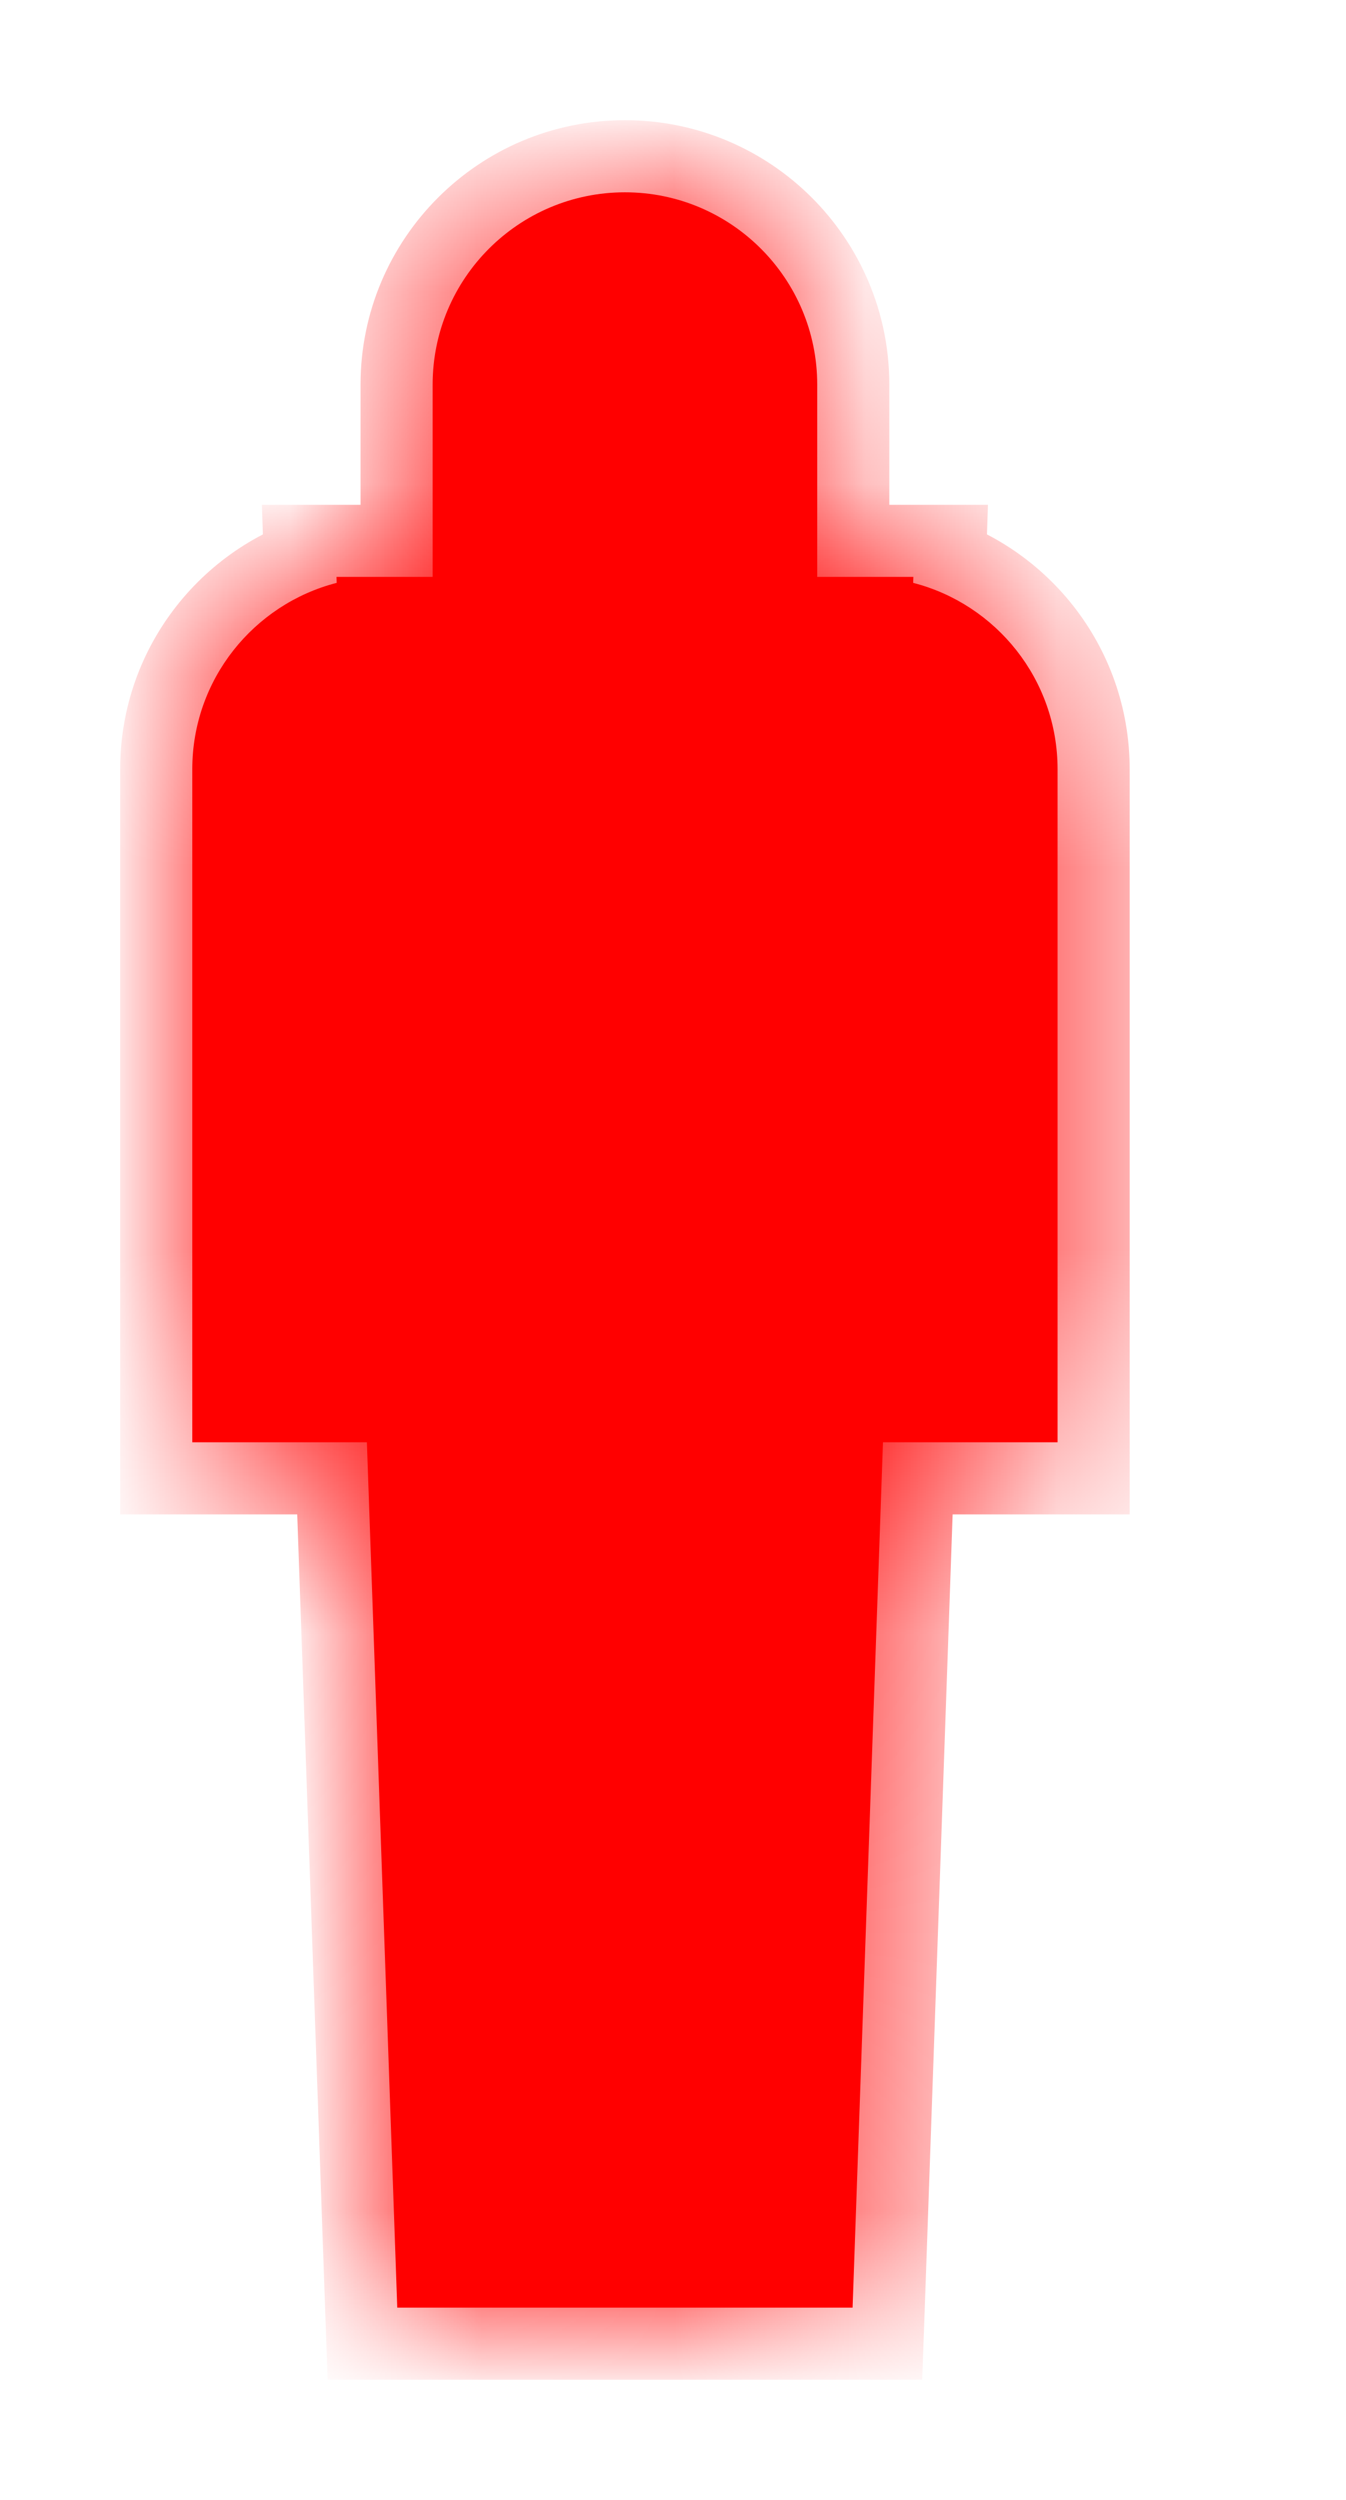
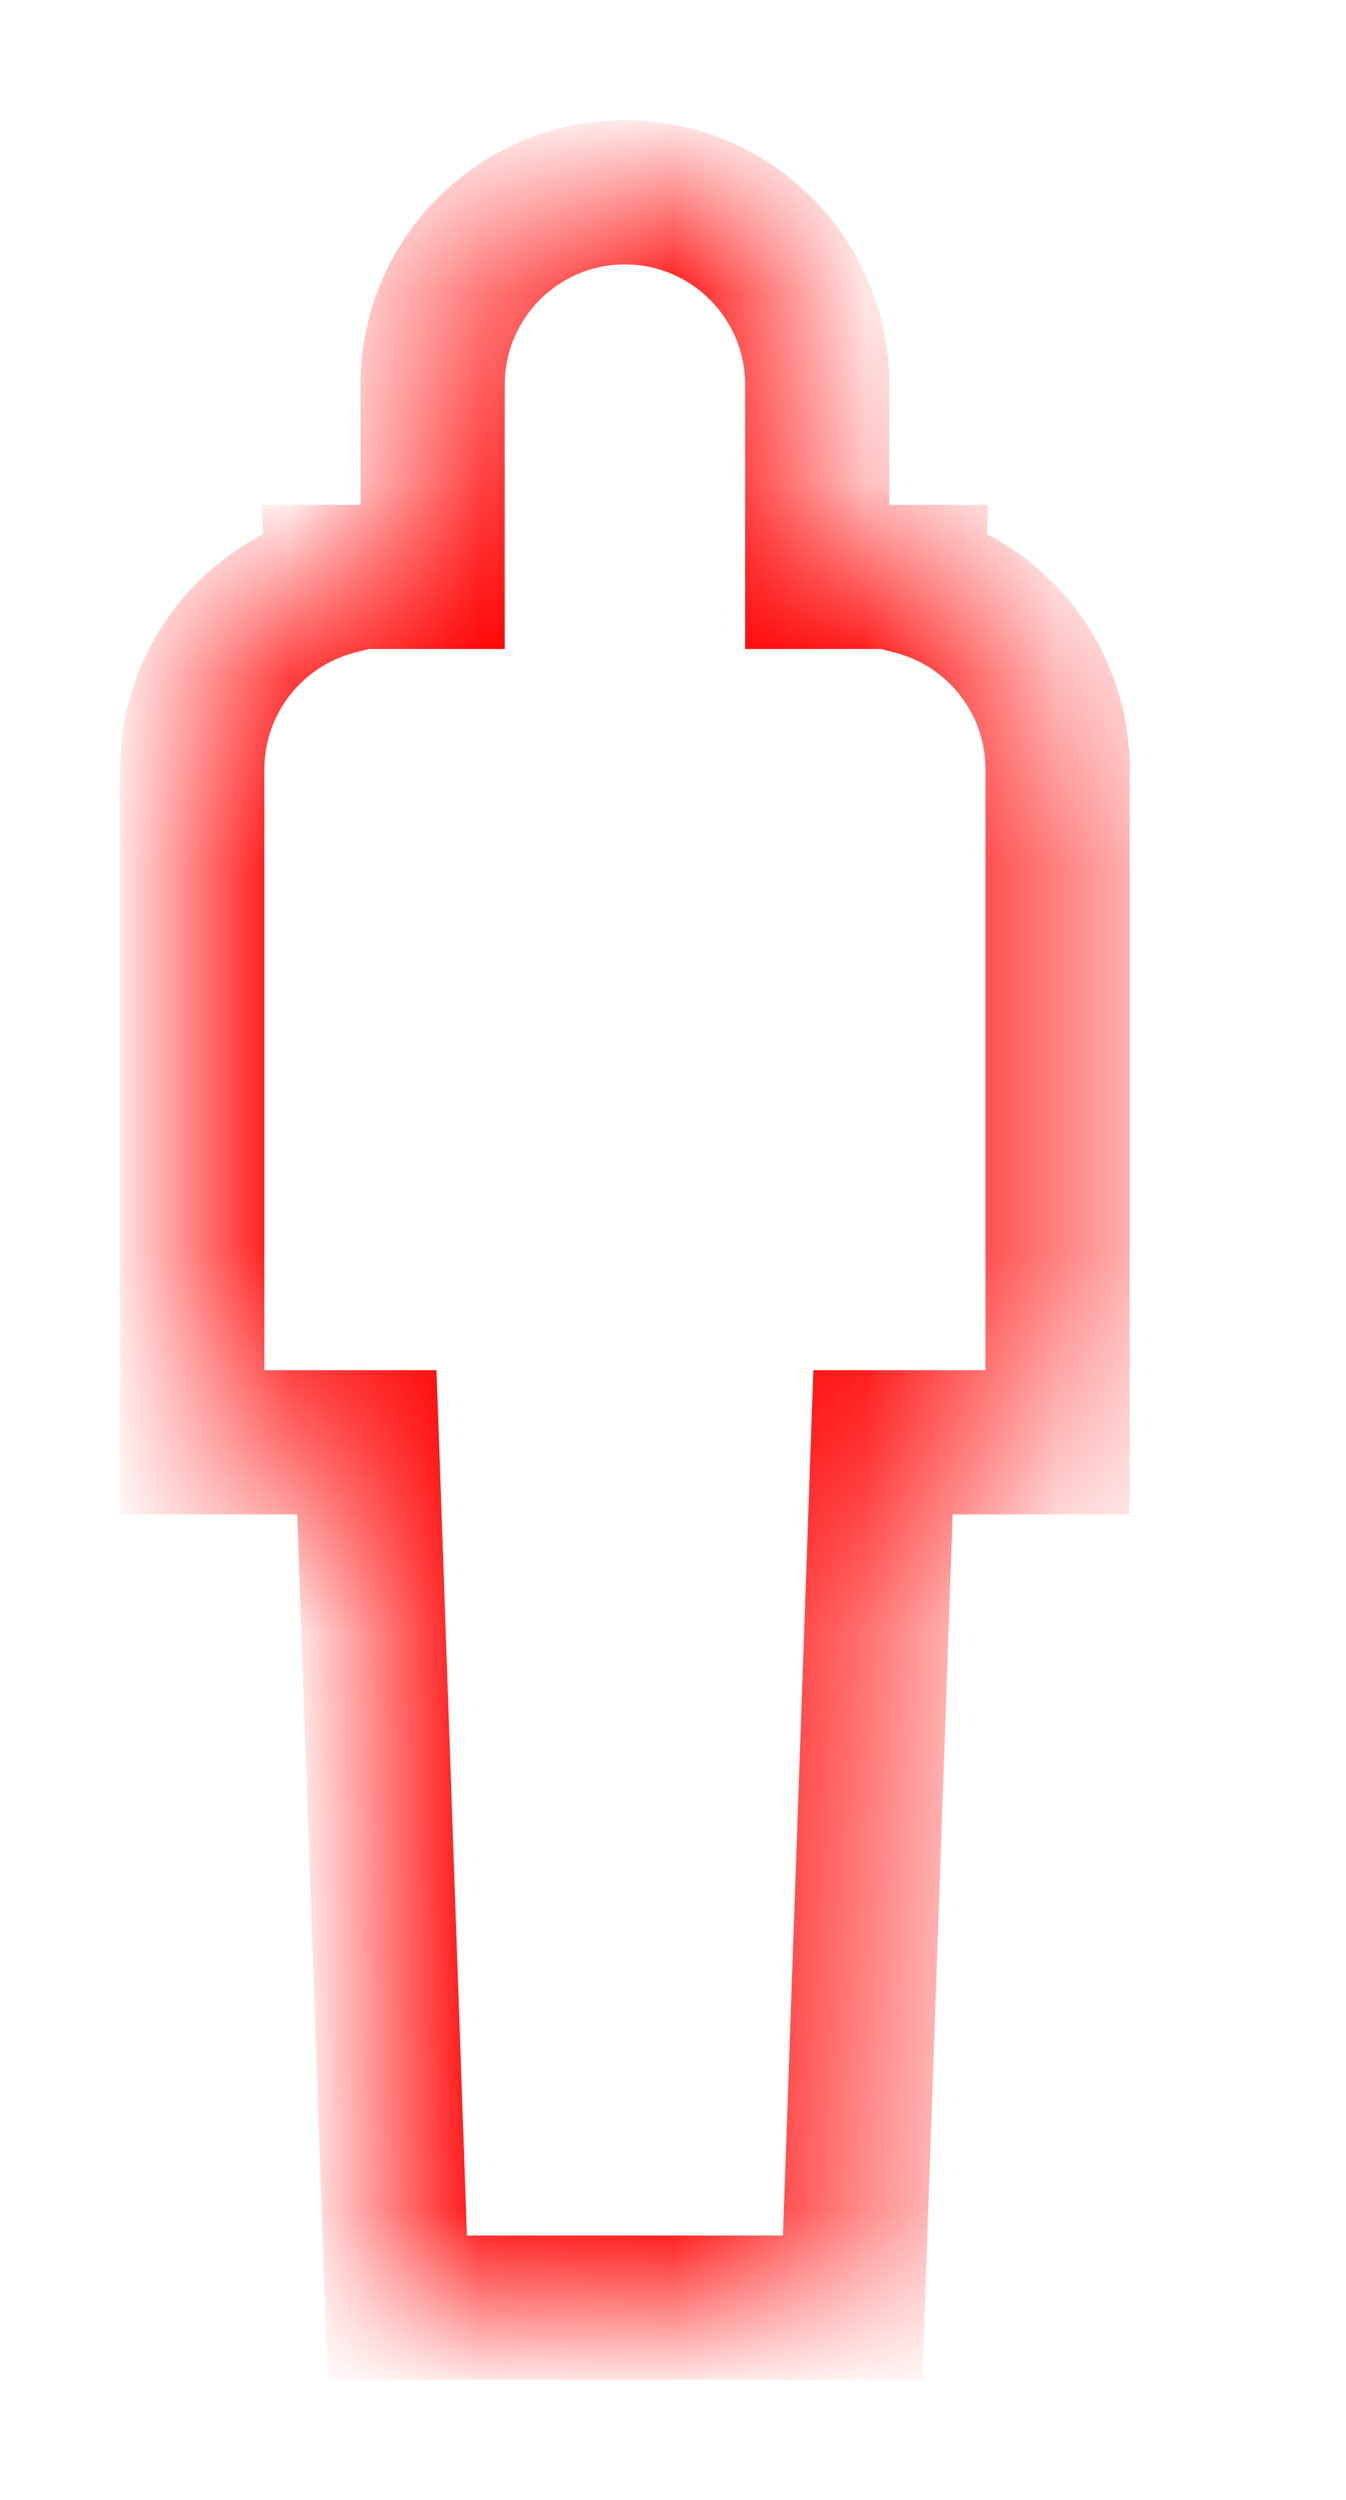
<svg xmlns="http://www.w3.org/2000/svg" width="7" height="13" viewBox="0 0 7 13" fill="none">
  <mask id="path-1-inside-1_749_26133" fill="white">
    <path fill-rule="evenodd" clip-rule="evenodd" d="M3.25 1C2.698 1 2.25 1.448 2.25 2V3H2H1.75L1.751 3.031C1.319 3.142 1 3.534 1 4V7.5H1.908L2.066 12H4.434L4.592 7.5H5.5V4C5.5 3.534 5.181 3.142 4.749 3.031L4.75 3H4.5H4.25V2C4.25 1.448 3.802 1 3.25 1Z" />
  </mask>
-   <path fill-rule="evenodd" clip-rule="evenodd" d="M3.25 1C2.698 1 2.25 1.448 2.25 2V3H2H1.75L1.751 3.031C1.319 3.142 1 3.534 1 4V7.5H1.908L2.066 12H4.434L4.592 7.5H5.5V4C5.5 3.534 5.181 3.142 4.749 3.031L4.75 3H4.5H4.25V2C4.25 1.448 3.802 1 3.25 1Z" fill="#FF0000" />
-   <path d="M2.25 3V3.375H2.625V3H2.25ZM1.75 3V2.625H1.362L1.375 3.013L1.75 3ZM1.751 3.031L1.844 3.394L2.136 3.32L2.126 3.018L1.751 3.031ZM1 7.5H0.625V7.875H1V7.5ZM1.908 7.5L2.283 7.487L2.27 7.125H1.908V7.5ZM2.066 12L1.691 12.013L1.704 12.375H2.066V12ZM4.434 12V12.375H4.796L4.809 12.013L4.434 12ZM4.592 7.5V7.125H4.23L4.217 7.487L4.592 7.5ZM5.5 7.5V7.875H5.875V7.5H5.5ZM4.749 3.031L4.374 3.018L4.364 3.32L4.656 3.394L4.749 3.031ZM4.75 3L5.125 3.013L5.138 2.625H4.75V3ZM4.25 3H3.875V3.375H4.25V3ZM2.625 2C2.625 1.655 2.905 1.375 3.25 1.375V0.625C2.491 0.625 1.875 1.241 1.875 2H2.625ZM2.625 3V2H1.875V3H2.625ZM2.25 2.625H2V3.375H2.25V2.625ZM2 2.625H1.75V3.375H2V2.625ZM1.375 3.013L1.376 3.044L2.126 3.018L2.125 2.987L1.375 3.013ZM1.658 2.668C1.064 2.82 0.625 3.358 0.625 4H1.375C1.375 3.709 1.574 3.464 1.844 3.394L1.658 2.668ZM0.625 4V7.5H1.375V4H0.625ZM1 7.875H1.908V7.125H1V7.875ZM1.533 7.513L1.691 12.013L2.441 11.987L2.283 7.487L1.533 7.513ZM2.066 12.375H4.434V11.625H2.066V12.375ZM4.809 12.013L4.967 7.513L4.217 7.487L4.059 11.987L4.809 12.013ZM4.592 7.875H5.5V7.125H4.592V7.875ZM5.875 7.5V4H5.125V7.5H5.875ZM5.875 4C5.875 3.358 5.436 2.82 4.842 2.668L4.656 3.394C4.926 3.464 5.125 3.709 5.125 4H5.875ZM5.124 3.044L5.125 3.013L4.375 2.987L4.374 3.018L5.124 3.044ZM4.75 2.625H4.5V3.375H4.75V2.625ZM4.5 2.625H4.25V3.375H4.5V2.625ZM3.875 2V3H4.625V2H3.875ZM3.25 1.375C3.595 1.375 3.875 1.655 3.875 2H4.625C4.625 1.241 4.009 0.625 3.25 0.625V1.375Z" fill="#FF0000" mask="url(#path-1-inside-1_749_26133)" />
+   <path d="M2.25 3V3.375H2.625V3H2.25ZM1.75 3V2.625H1.362L1.375 3.013L1.75 3ZM1.751 3.031L1.844 3.394L2.136 3.32L2.126 3.018L1.751 3.031ZM1 7.5H0.625V7.875H1V7.5ZM1.908 7.5L2.283 7.487L2.27 7.125H1.908V7.5ZM2.066 12L1.691 12.013L1.704 12.375H2.066V12ZV12.375H4.796L4.809 12.013L4.434 12ZM4.592 7.5V7.125H4.23L4.217 7.487L4.592 7.5ZM5.5 7.5V7.875H5.875V7.5H5.5ZM4.749 3.031L4.374 3.018L4.364 3.32L4.656 3.394L4.749 3.031ZM4.75 3L5.125 3.013L5.138 2.625H4.75V3ZM4.25 3H3.875V3.375H4.25V3ZM2.625 2C2.625 1.655 2.905 1.375 3.25 1.375V0.625C2.491 0.625 1.875 1.241 1.875 2H2.625ZM2.625 3V2H1.875V3H2.625ZM2.25 2.625H2V3.375H2.25V2.625ZM2 2.625H1.75V3.375H2V2.625ZM1.375 3.013L1.376 3.044L2.126 3.018L2.125 2.987L1.375 3.013ZM1.658 2.668C1.064 2.82 0.625 3.358 0.625 4H1.375C1.375 3.709 1.574 3.464 1.844 3.394L1.658 2.668ZM0.625 4V7.5H1.375V4H0.625ZM1 7.875H1.908V7.125H1V7.875ZM1.533 7.513L1.691 12.013L2.441 11.987L2.283 7.487L1.533 7.513ZM2.066 12.375H4.434V11.625H2.066V12.375ZM4.809 12.013L4.967 7.513L4.217 7.487L4.059 11.987L4.809 12.013ZM4.592 7.875H5.5V7.125H4.592V7.875ZM5.875 7.5V4H5.125V7.5H5.875ZM5.875 4C5.875 3.358 5.436 2.82 4.842 2.668L4.656 3.394C4.926 3.464 5.125 3.709 5.125 4H5.875ZM5.124 3.044L5.125 3.013L4.375 2.987L4.374 3.018L5.124 3.044ZM4.75 2.625H4.5V3.375H4.75V2.625ZM4.5 2.625H4.25V3.375H4.5V2.625ZM3.875 2V3H4.625V2H3.875ZM3.25 1.375C3.595 1.375 3.875 1.655 3.875 2H4.625C4.625 1.241 4.009 0.625 3.25 0.625V1.375Z" fill="#FF0000" mask="url(#path-1-inside-1_749_26133)" />
</svg>